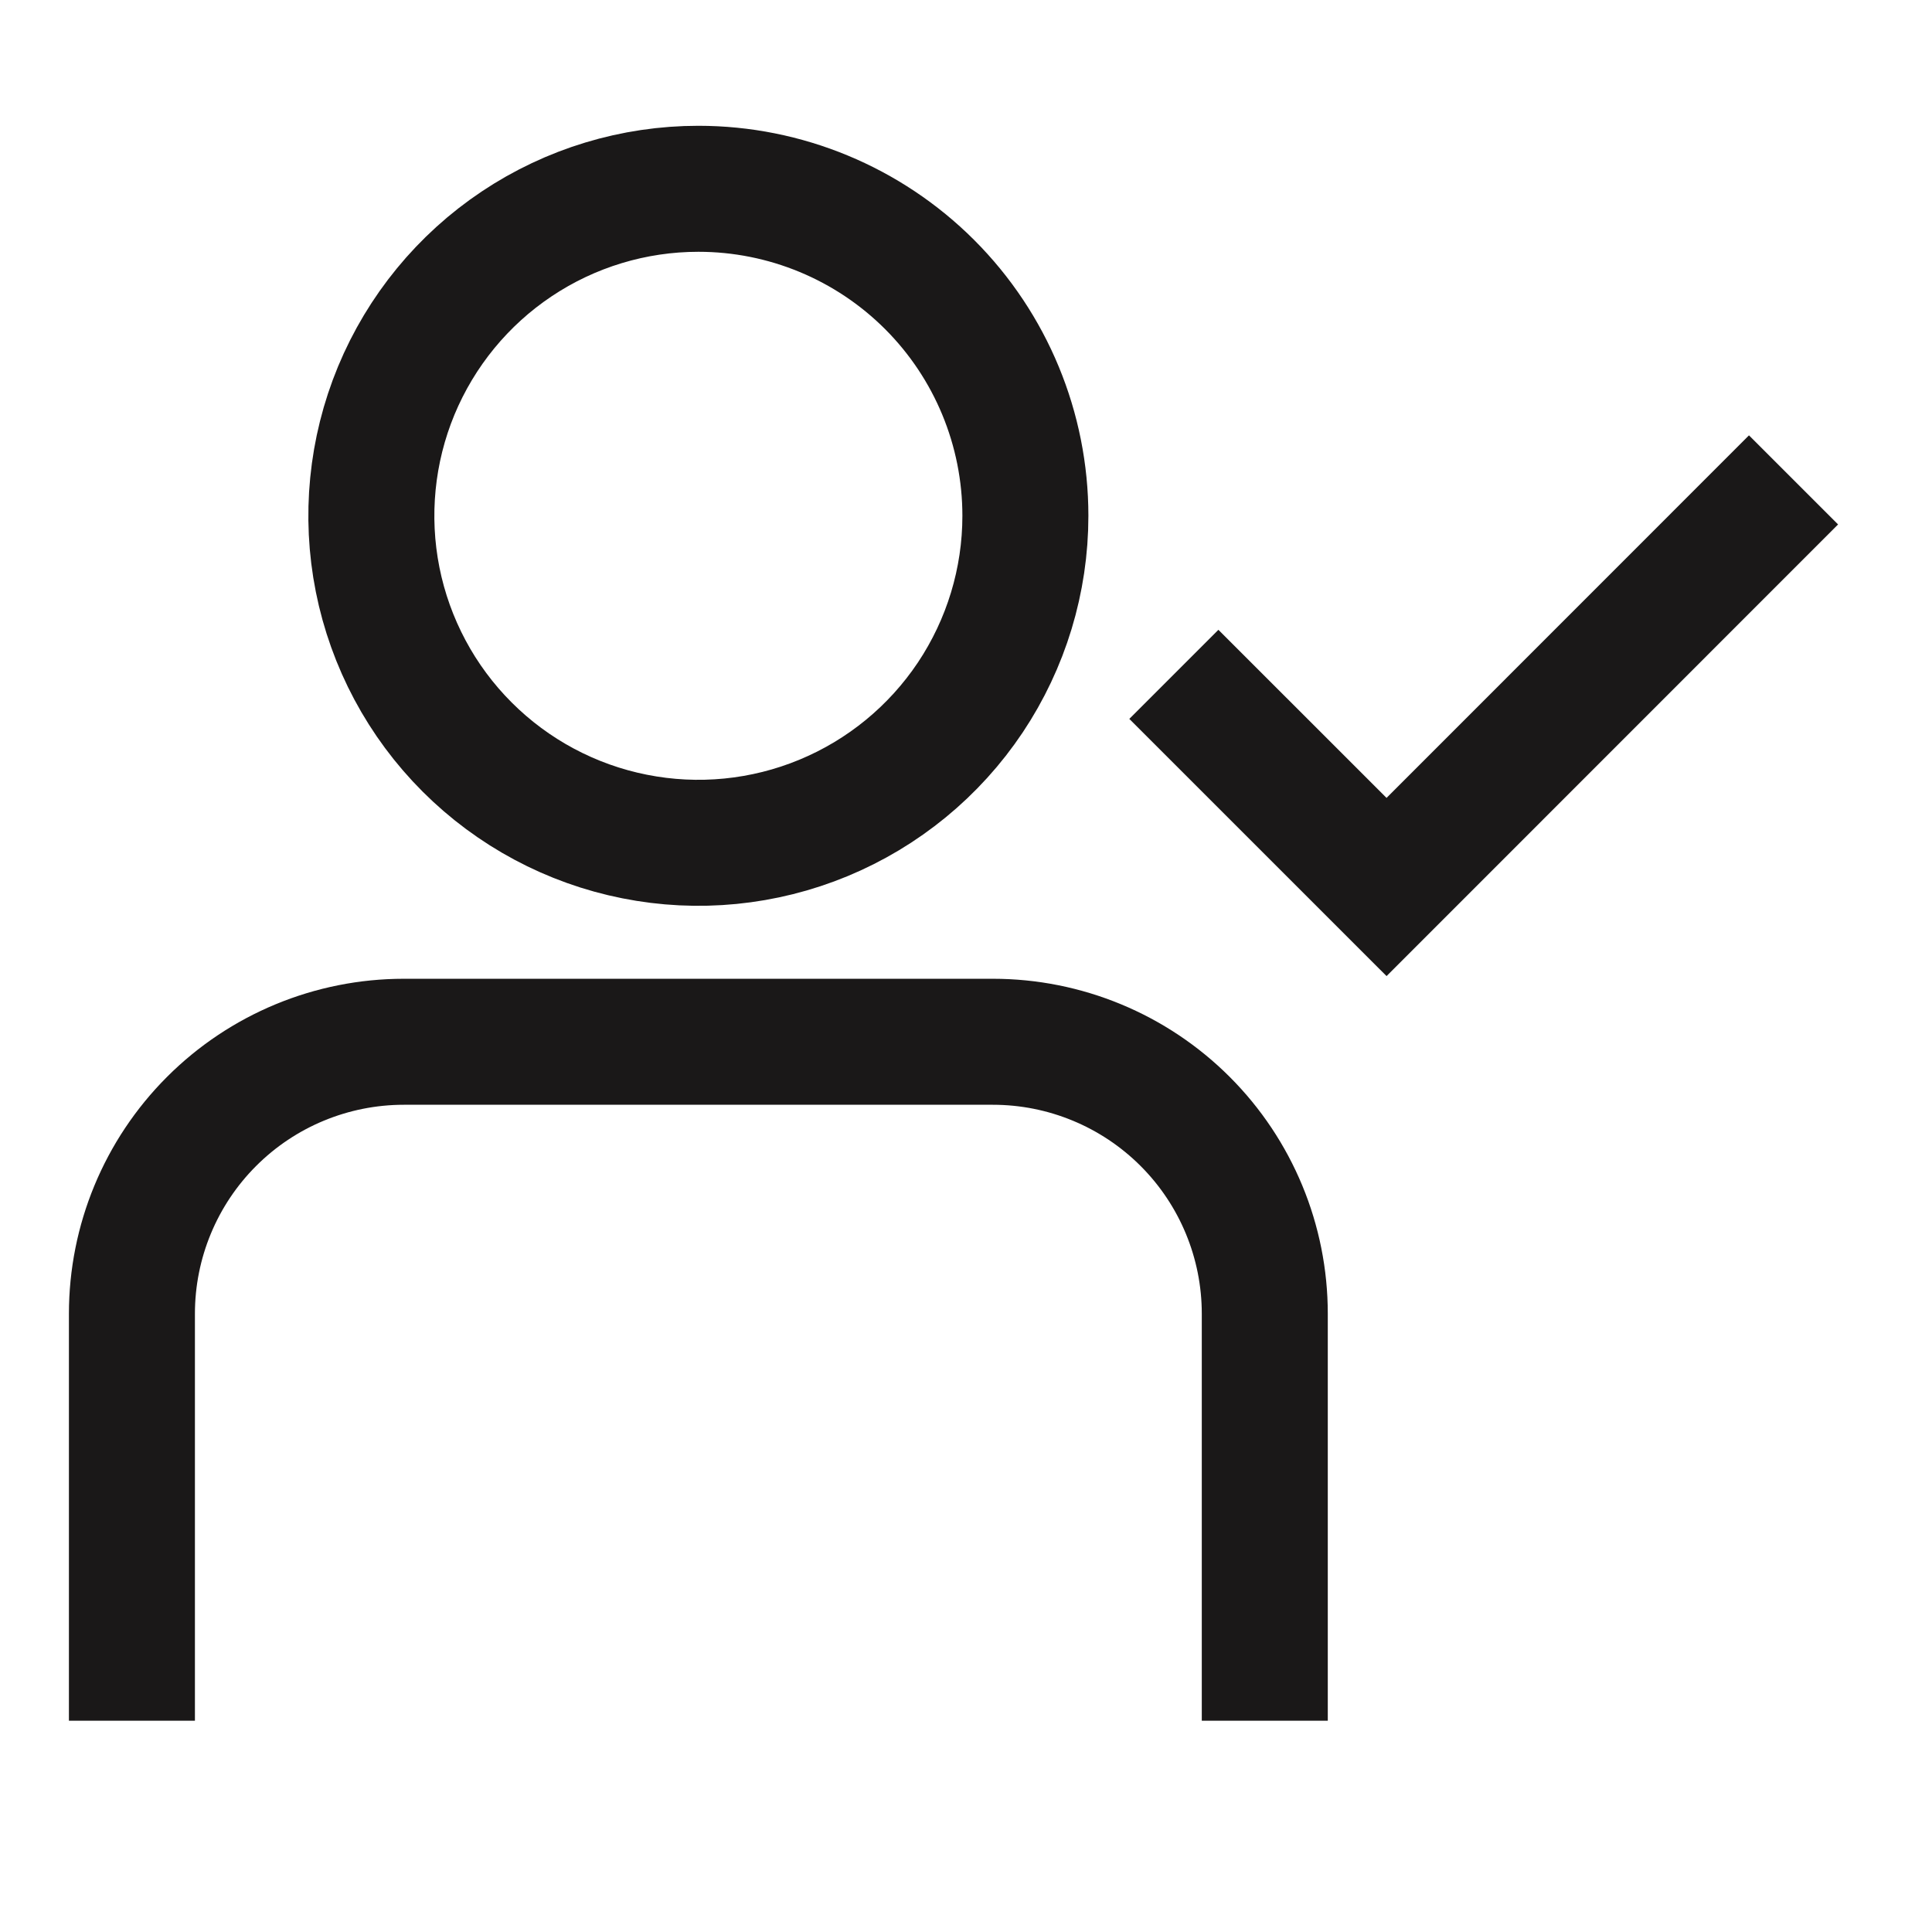
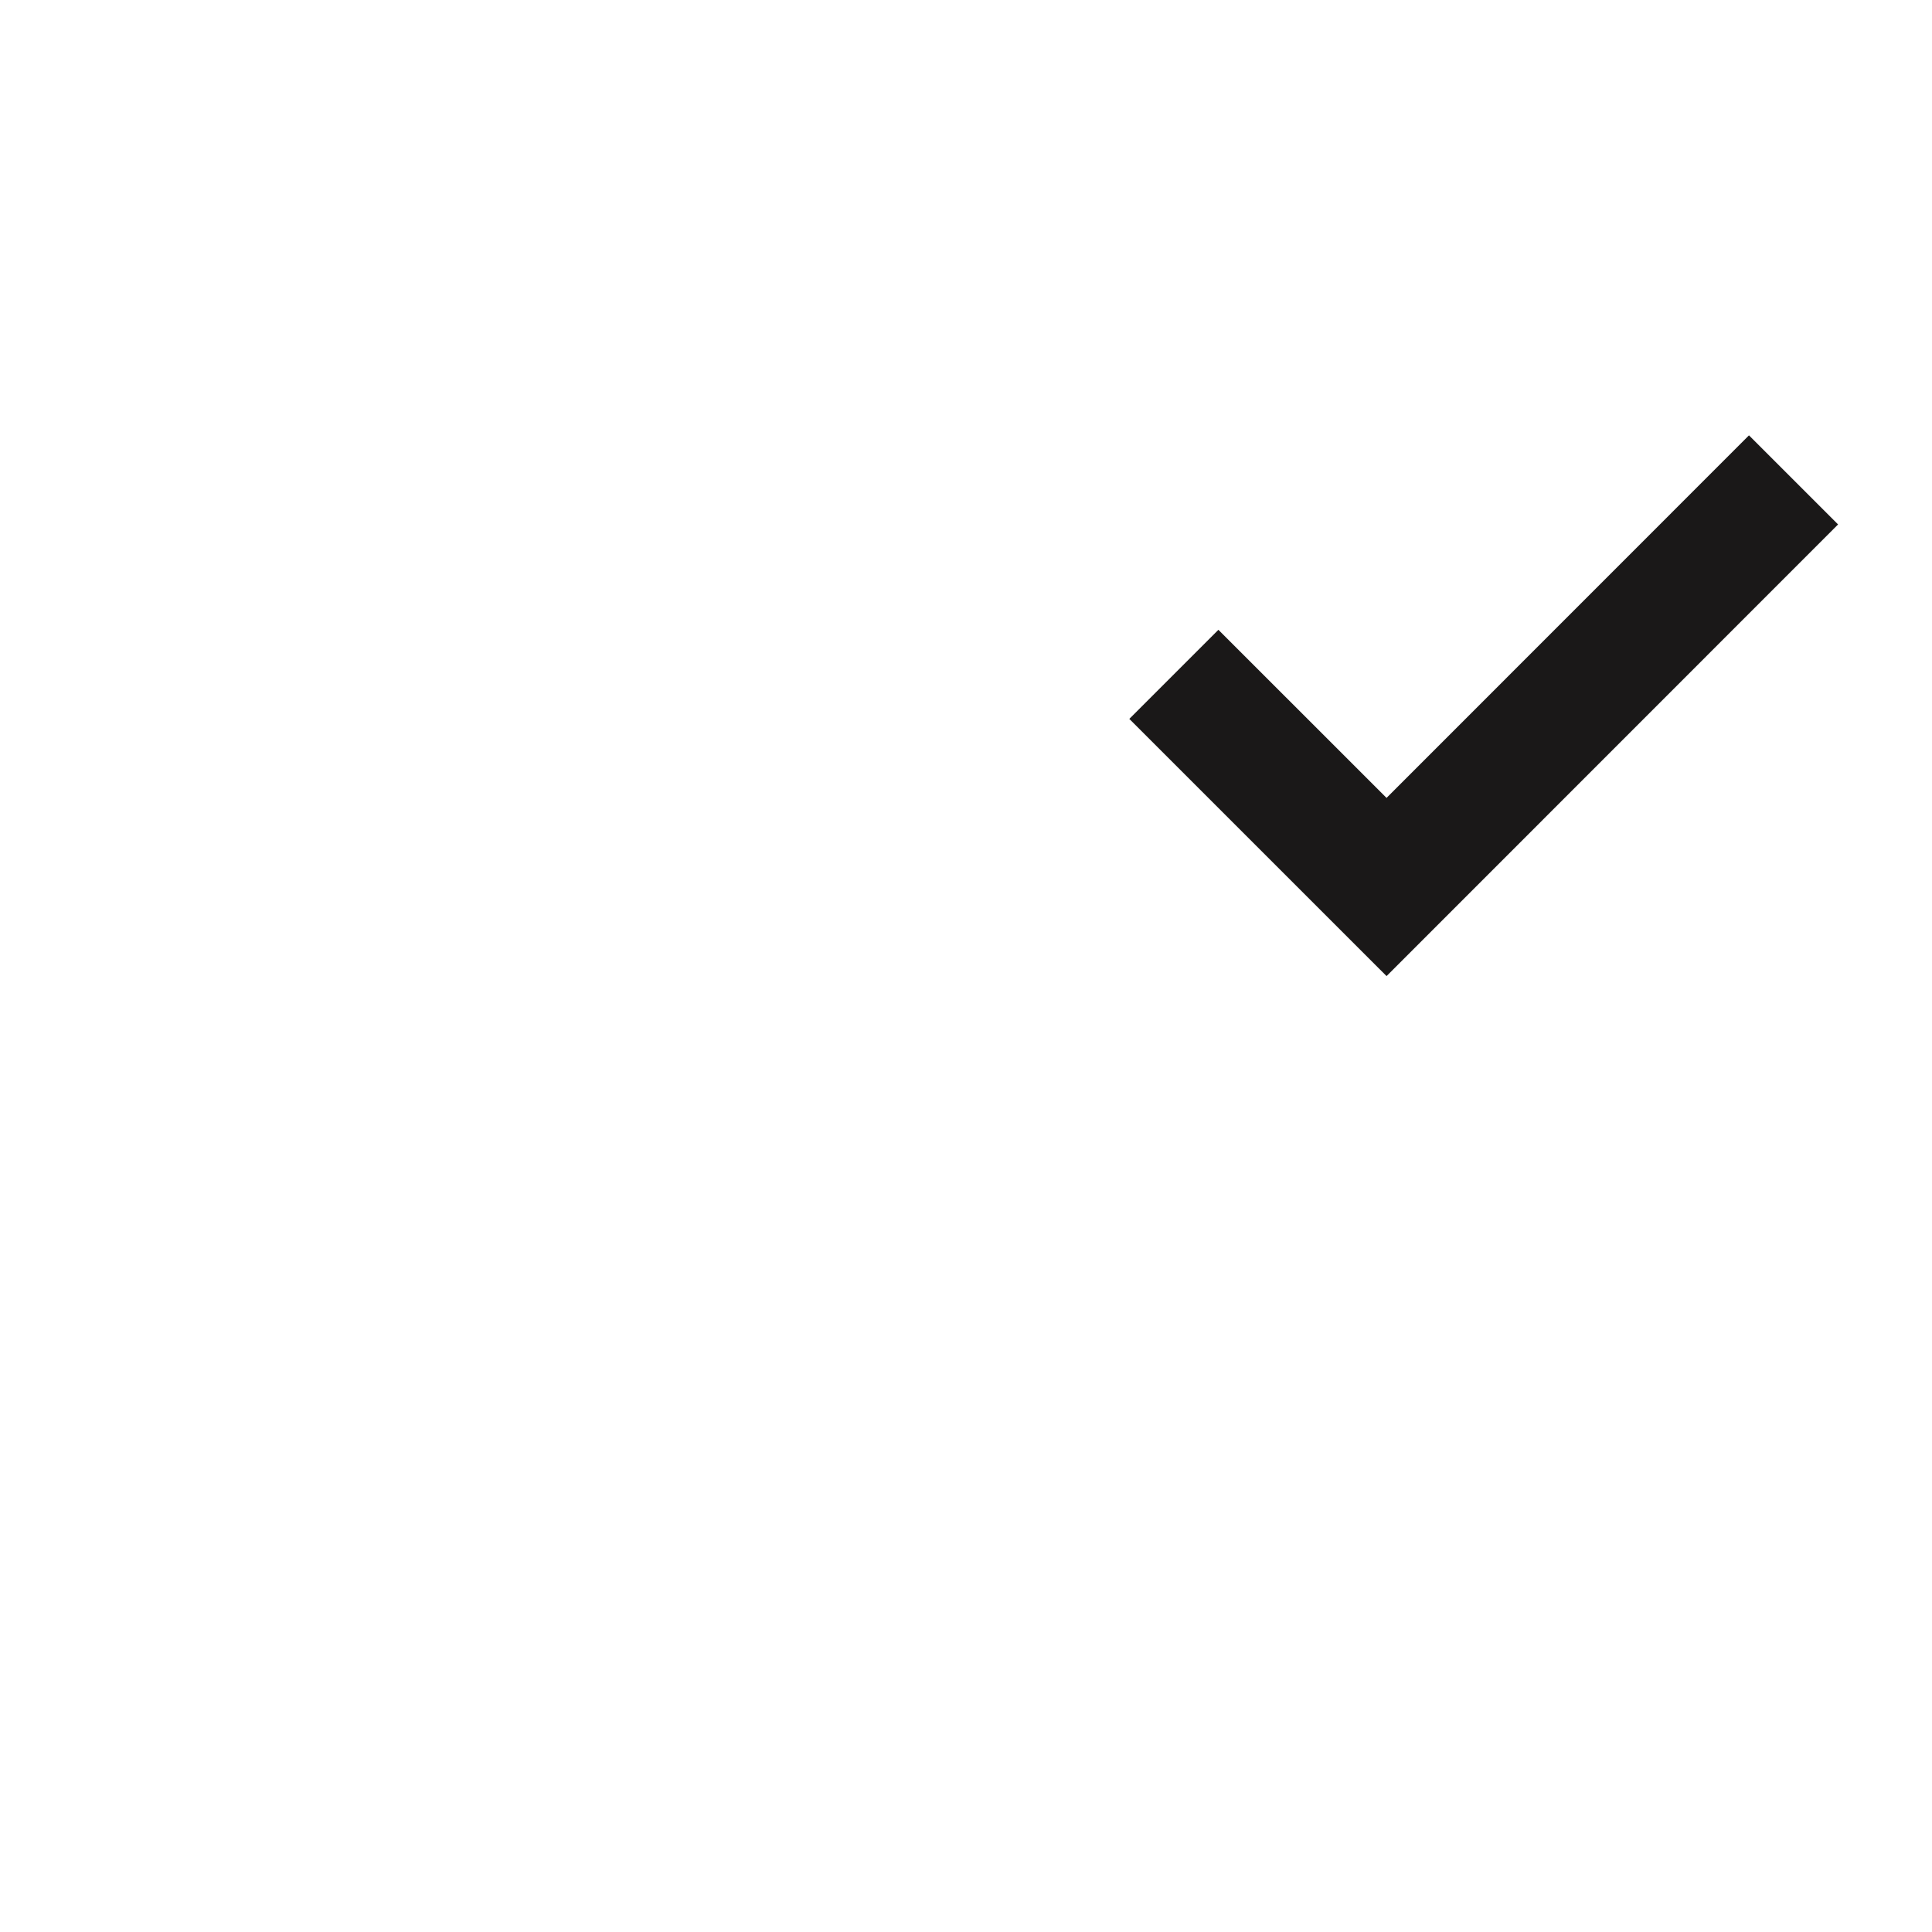
<svg xmlns="http://www.w3.org/2000/svg" width="46" height="46" viewBox="0 0 46 46" fill="none">
-   <path d="M24.414 12.281C24.414 13.821 23.957 15.326 23.102 16.607C22.246 17.887 21.03 18.885 19.608 19.474C18.185 20.064 16.619 20.218 15.109 19.917C13.598 19.617 12.211 18.875 11.122 17.786C10.033 16.698 9.292 15.31 8.991 13.8C8.691 12.29 8.845 10.724 9.434 9.301C10.024 7.879 11.022 6.662 12.302 5.807C13.583 4.951 15.088 4.495 16.628 4.495C18.693 4.495 20.673 5.315 22.134 6.775C23.594 8.235 24.414 10.216 24.414 12.281Z" stroke="#1A1818" stroke-width="3" stroke-miterlimit="10" />
-   <path d="M30.114 40.97V31.279C30.114 29.562 29.432 27.915 28.218 26.701C27.004 25.487 25.357 24.804 23.64 24.804H9.616C7.898 24.804 6.251 25.486 5.037 26.701C3.823 27.915 3.141 29.562 3.141 31.279V40.97" stroke="#1A1818" stroke-width="3" stroke-miterlimit="10" />
  <path d="M27.949 16.056L33.013 21.119L42.703 11.426" stroke="#1A1818" stroke-width="3" stroke-miterlimit="10" />
</svg>